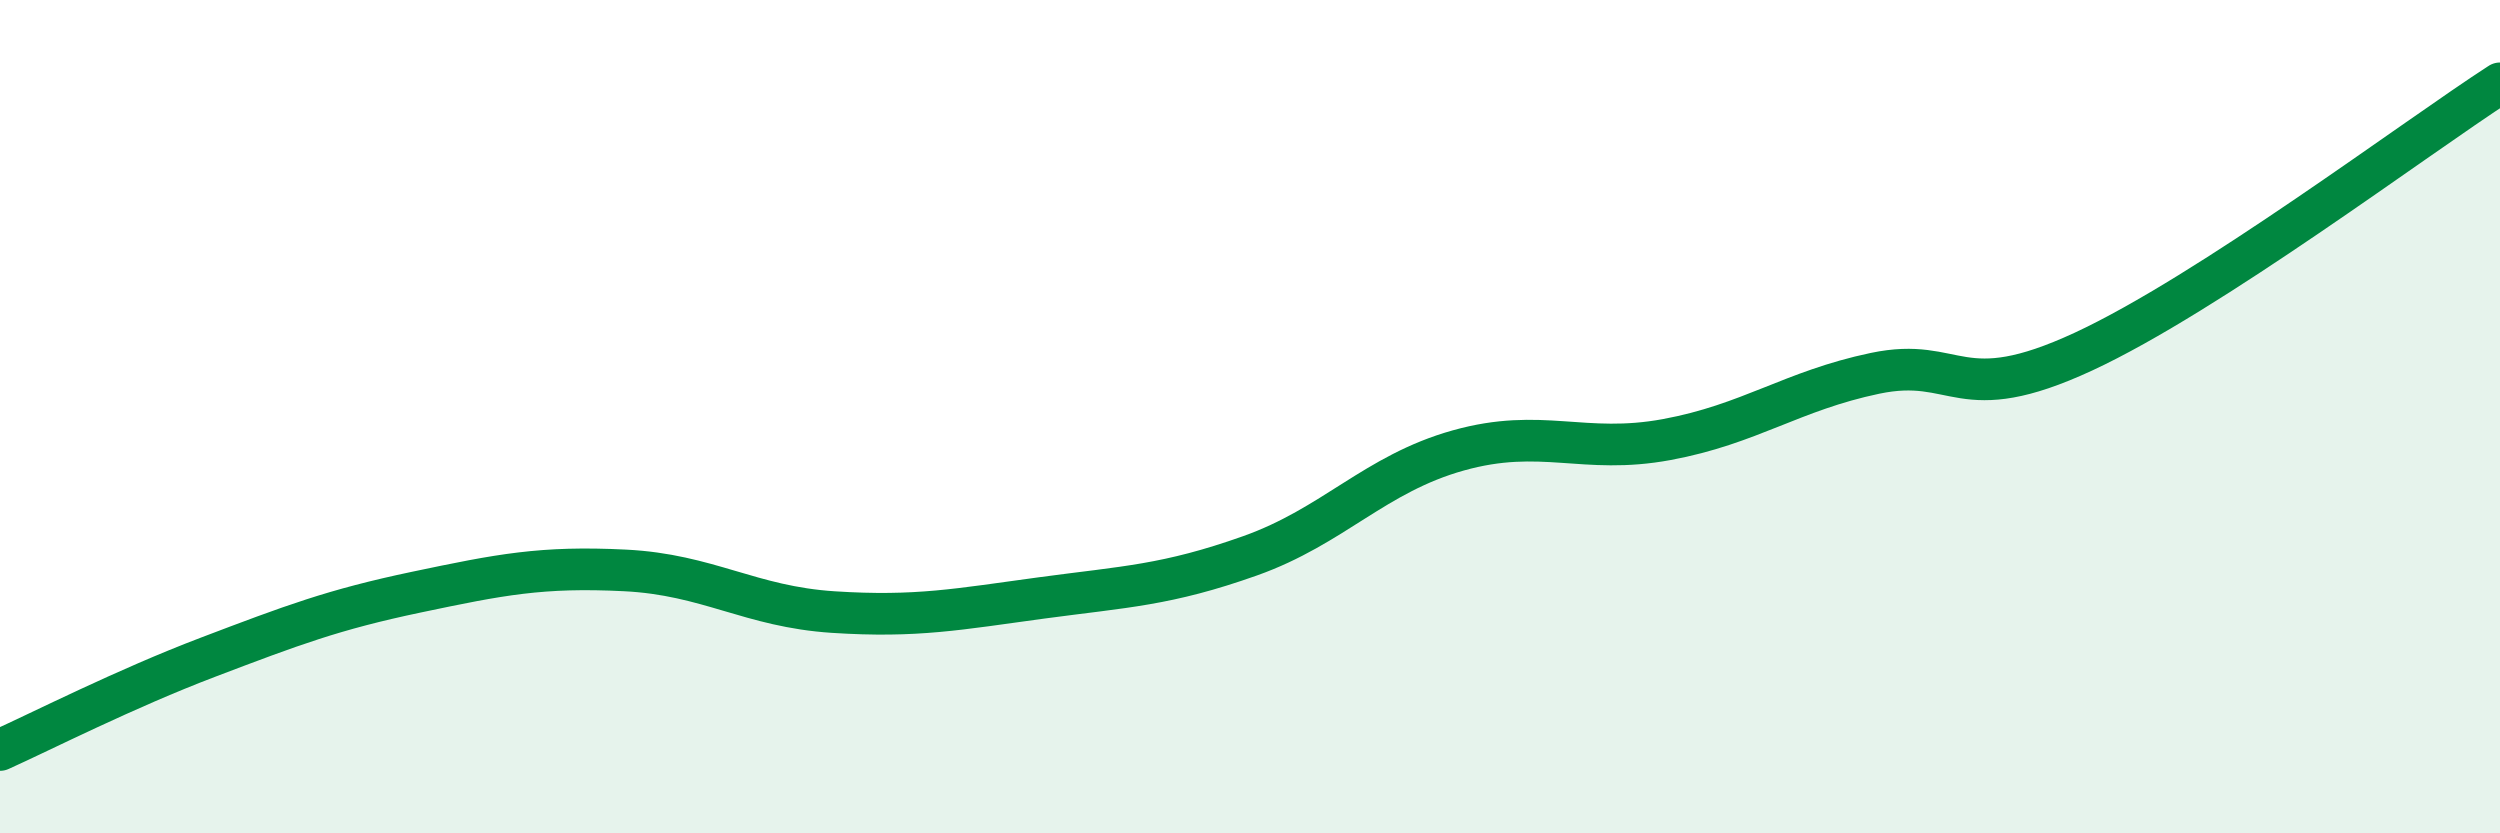
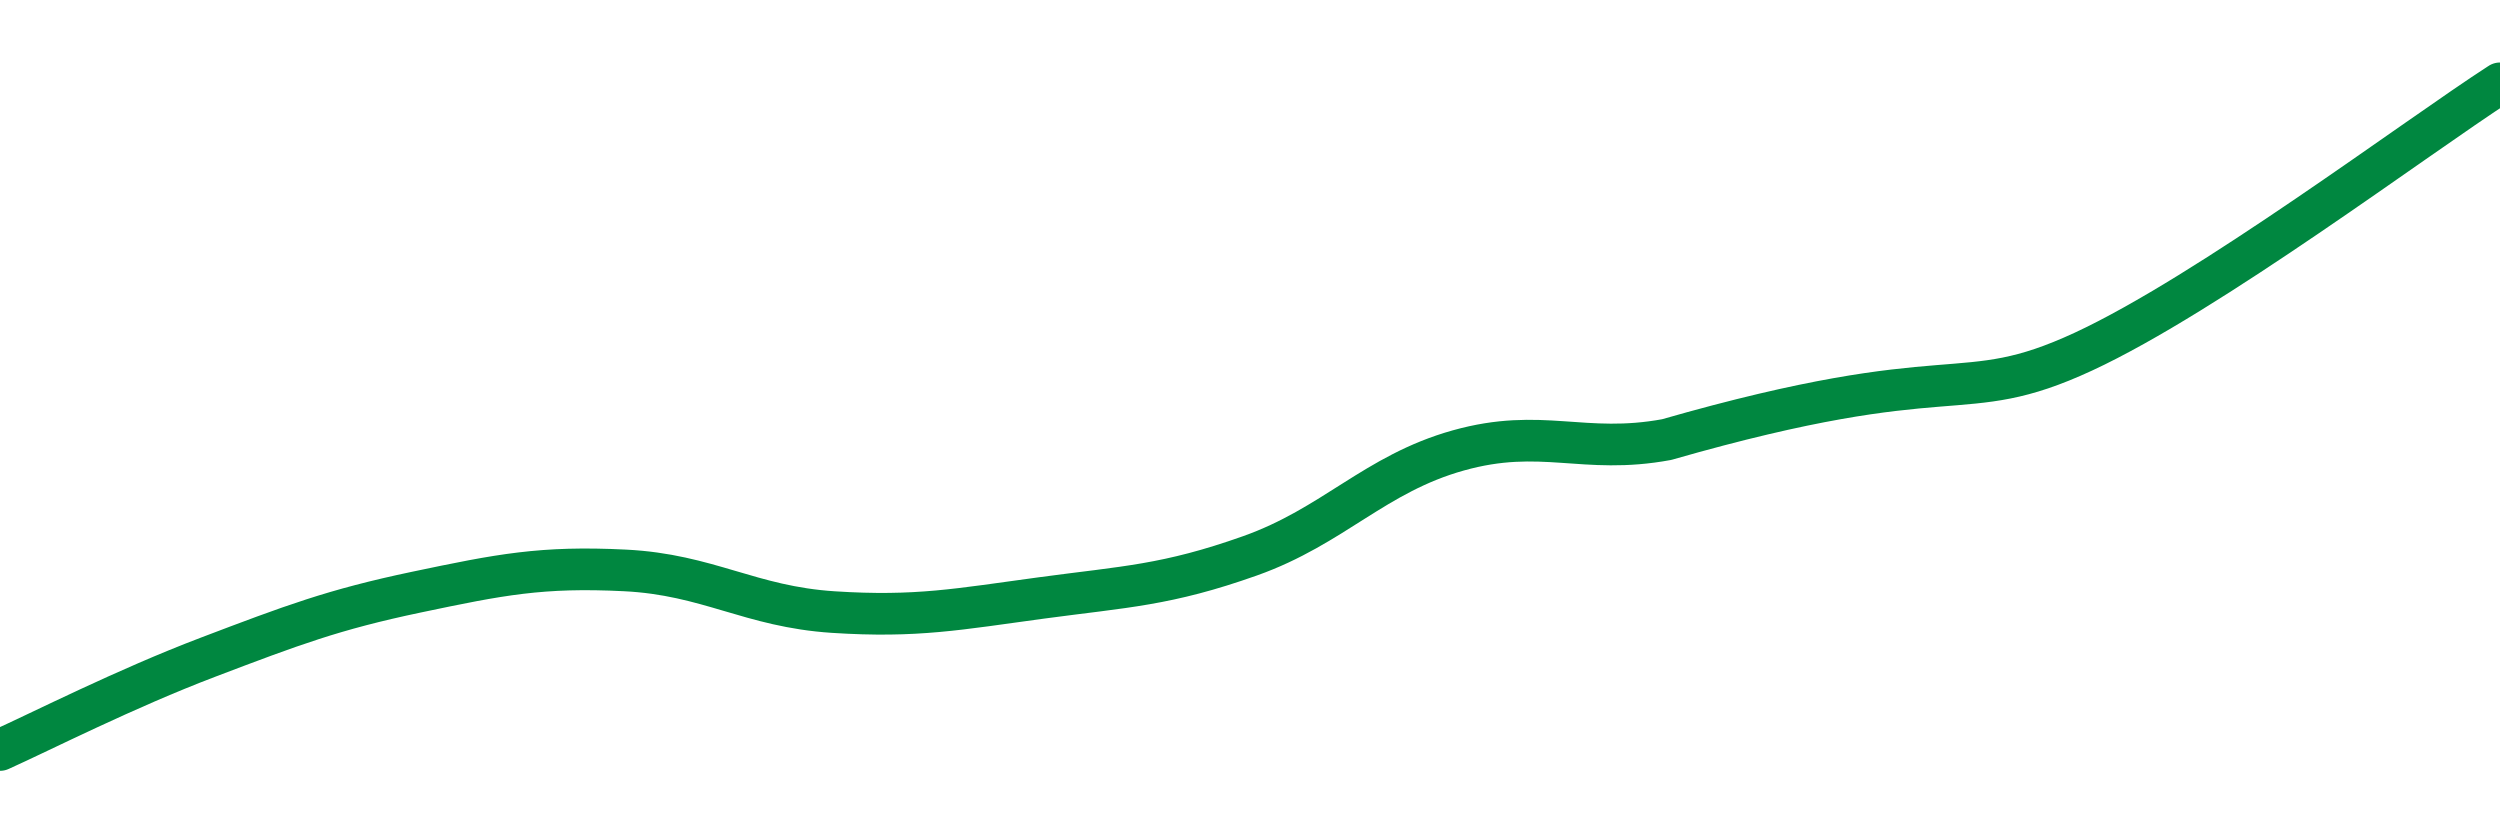
<svg xmlns="http://www.w3.org/2000/svg" width="60" height="20" viewBox="0 0 60 20">
-   <path d="M 0,18 C 1,17.55 3,16.53 5,15.77 C 7,15.01 8,14.63 10,14.21 C 12,13.79 13,13.59 15,13.69 C 17,13.79 18,14.56 20,14.69 C 22,14.82 23,14.62 25,14.35 C 27,14.08 28,14.05 30,13.34 C 32,12.63 33,11.37 35,10.81 C 37,10.25 38,10.92 40,10.55 C 42,10.18 43,9.38 45,8.96 C 47,8.54 47,9.83 50,8.44 C 53,7.05 58,3.29 60,2L60 20L0 20Z" fill="#008740" opacity="0.1" stroke-linecap="round" stroke-linejoin="round" />
-   <path d="M 0,18 C 1,17.55 3,16.53 5,15.77 C 7,15.01 8,14.63 10,14.21 C 12,13.79 13,13.59 15,13.69 C 17,13.79 18,14.56 20,14.69 C 22,14.82 23,14.62 25,14.35 C 27,14.08 28,14.05 30,13.34 C 32,12.63 33,11.37 35,10.81 C 37,10.25 38,10.92 40,10.55 C 42,10.18 43,9.38 45,8.96 C 47,8.54 47,9.83 50,8.44 C 53,7.05 58,3.29 60,2" stroke="#008740" stroke-width="1" fill="none" stroke-linecap="round" stroke-linejoin="round" />
+   <path d="M 0,18 C 1,17.55 3,16.53 5,15.77 C 7,15.01 8,14.63 10,14.21 C 12,13.79 13,13.59 15,13.69 C 17,13.79 18,14.56 20,14.69 C 22,14.82 23,14.62 25,14.35 C 27,14.08 28,14.05 30,13.34 C 32,12.63 33,11.37 35,10.81 C 37,10.25 38,10.92 40,10.55 C 47,8.54 47,9.83 50,8.44 C 53,7.05 58,3.29 60,2" stroke="#008740" stroke-width="1" fill="none" stroke-linecap="round" stroke-linejoin="round" />
</svg>